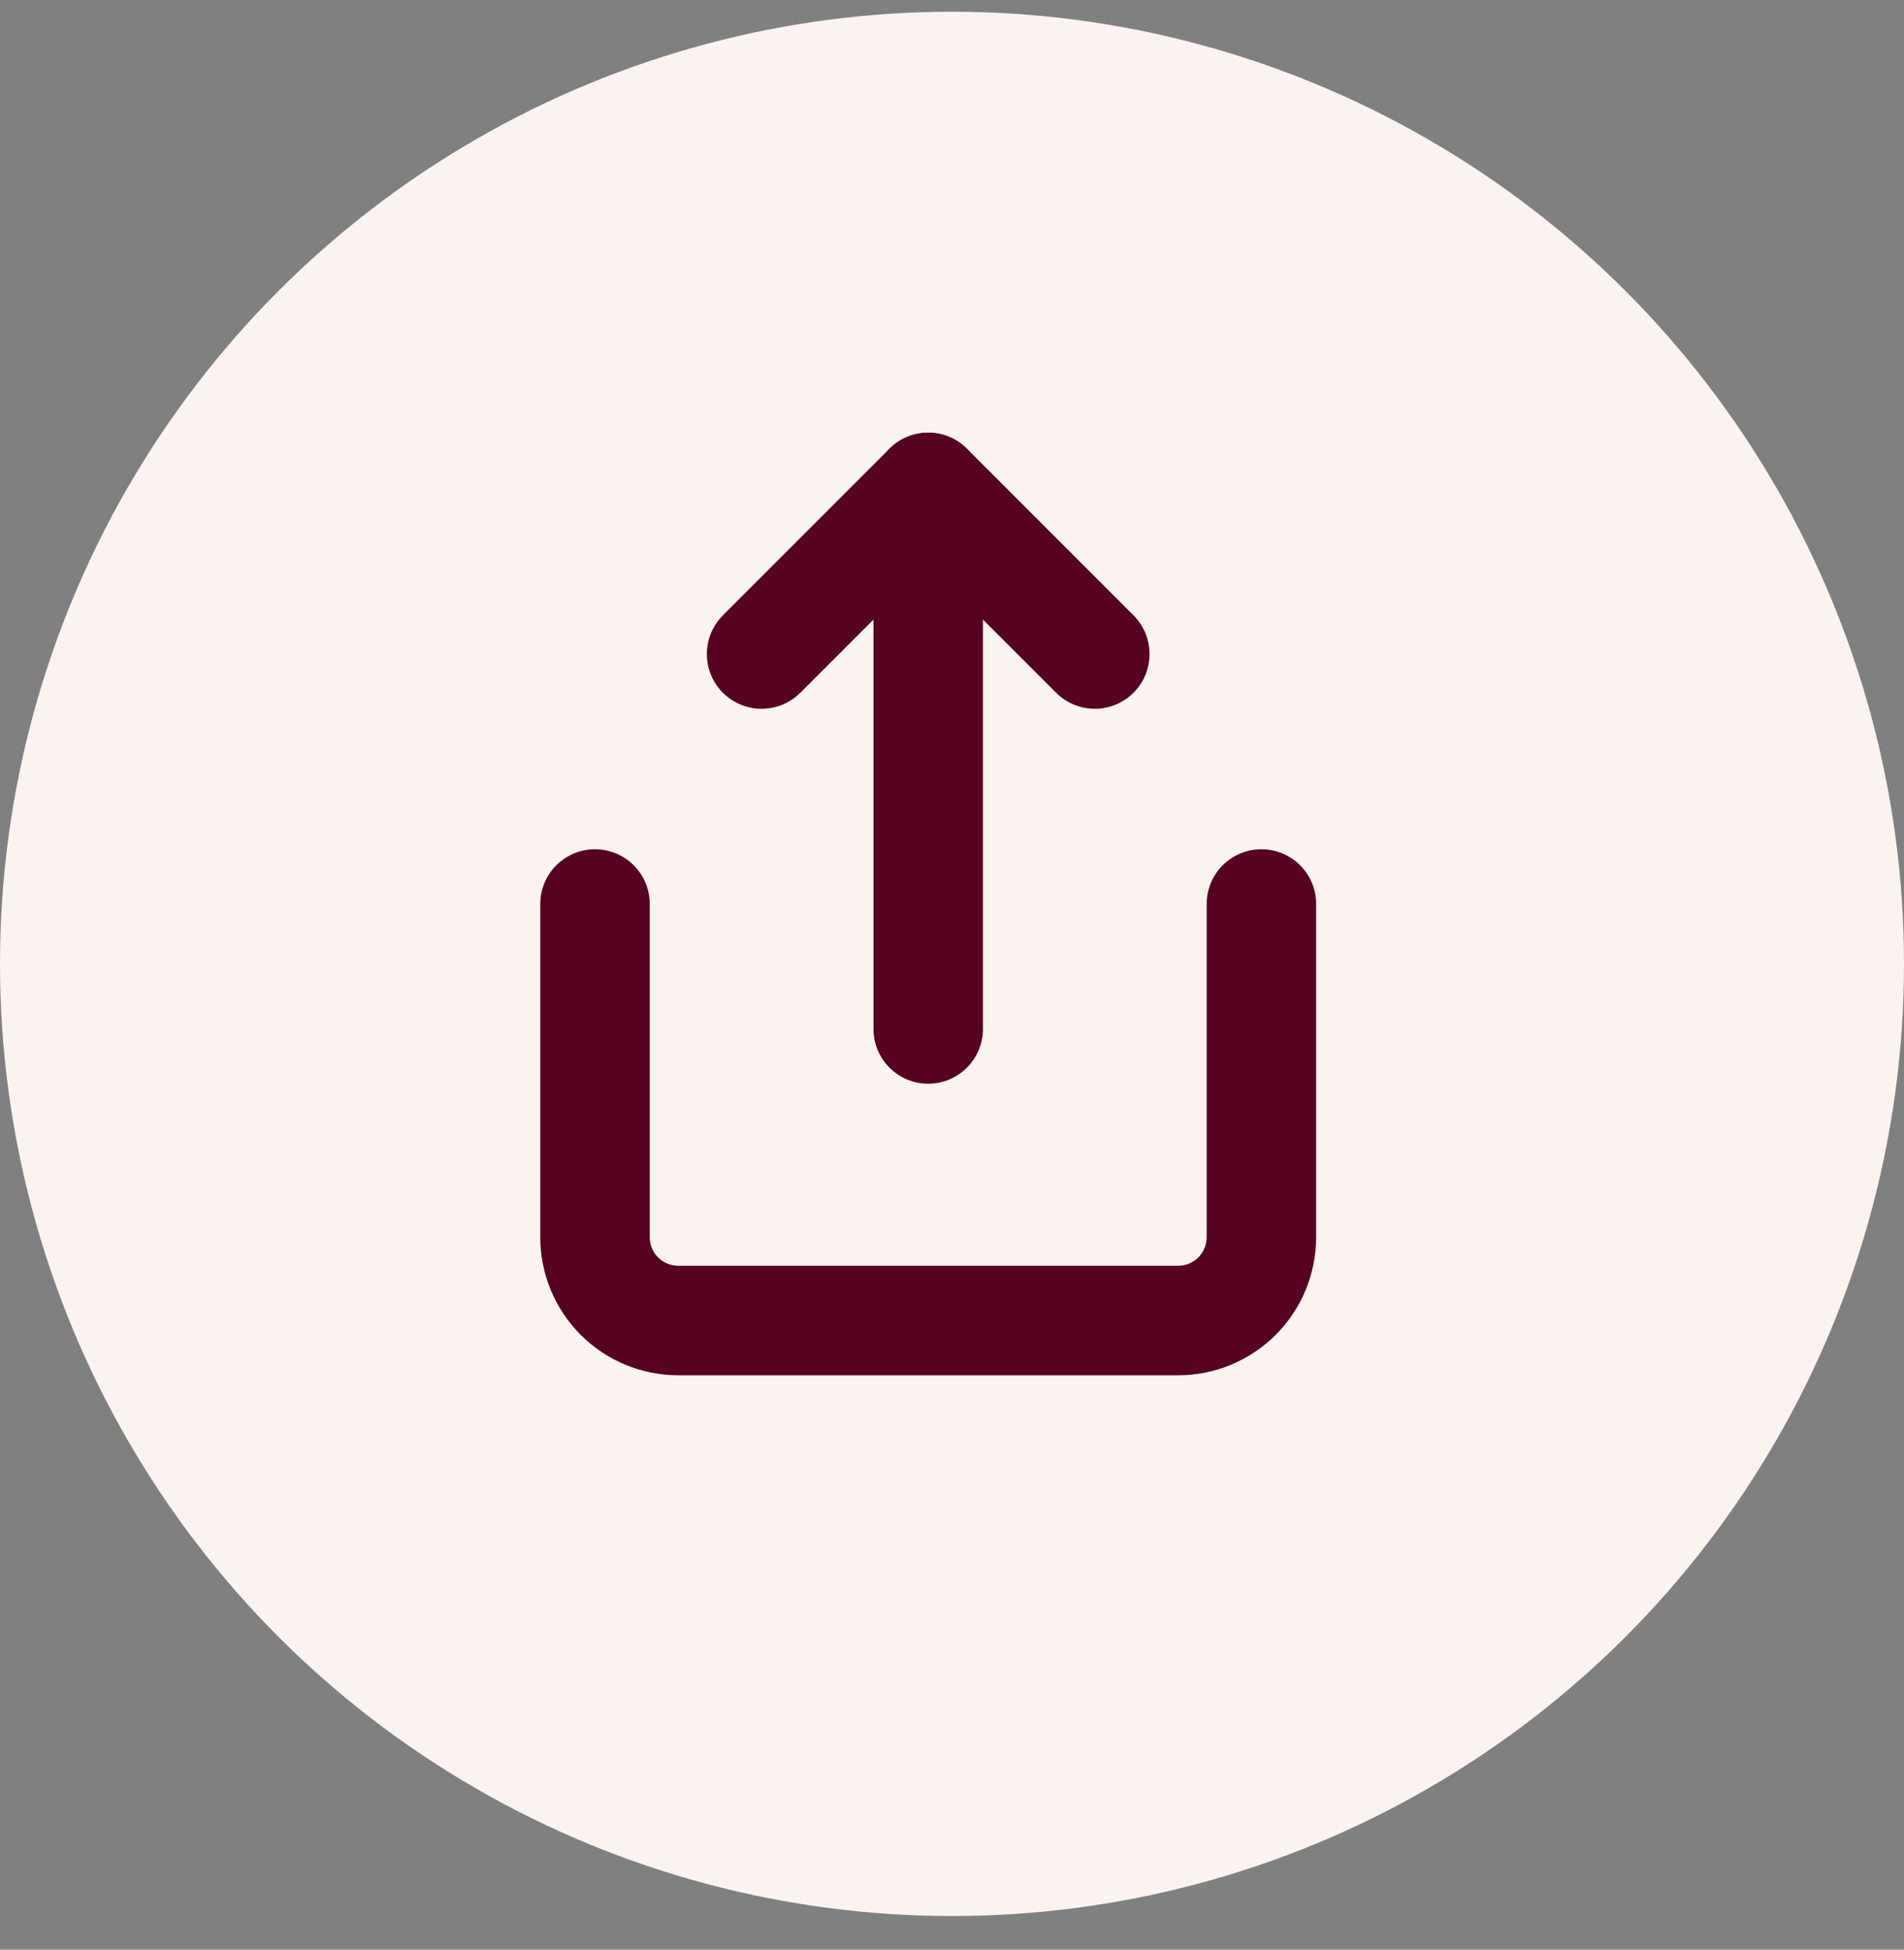
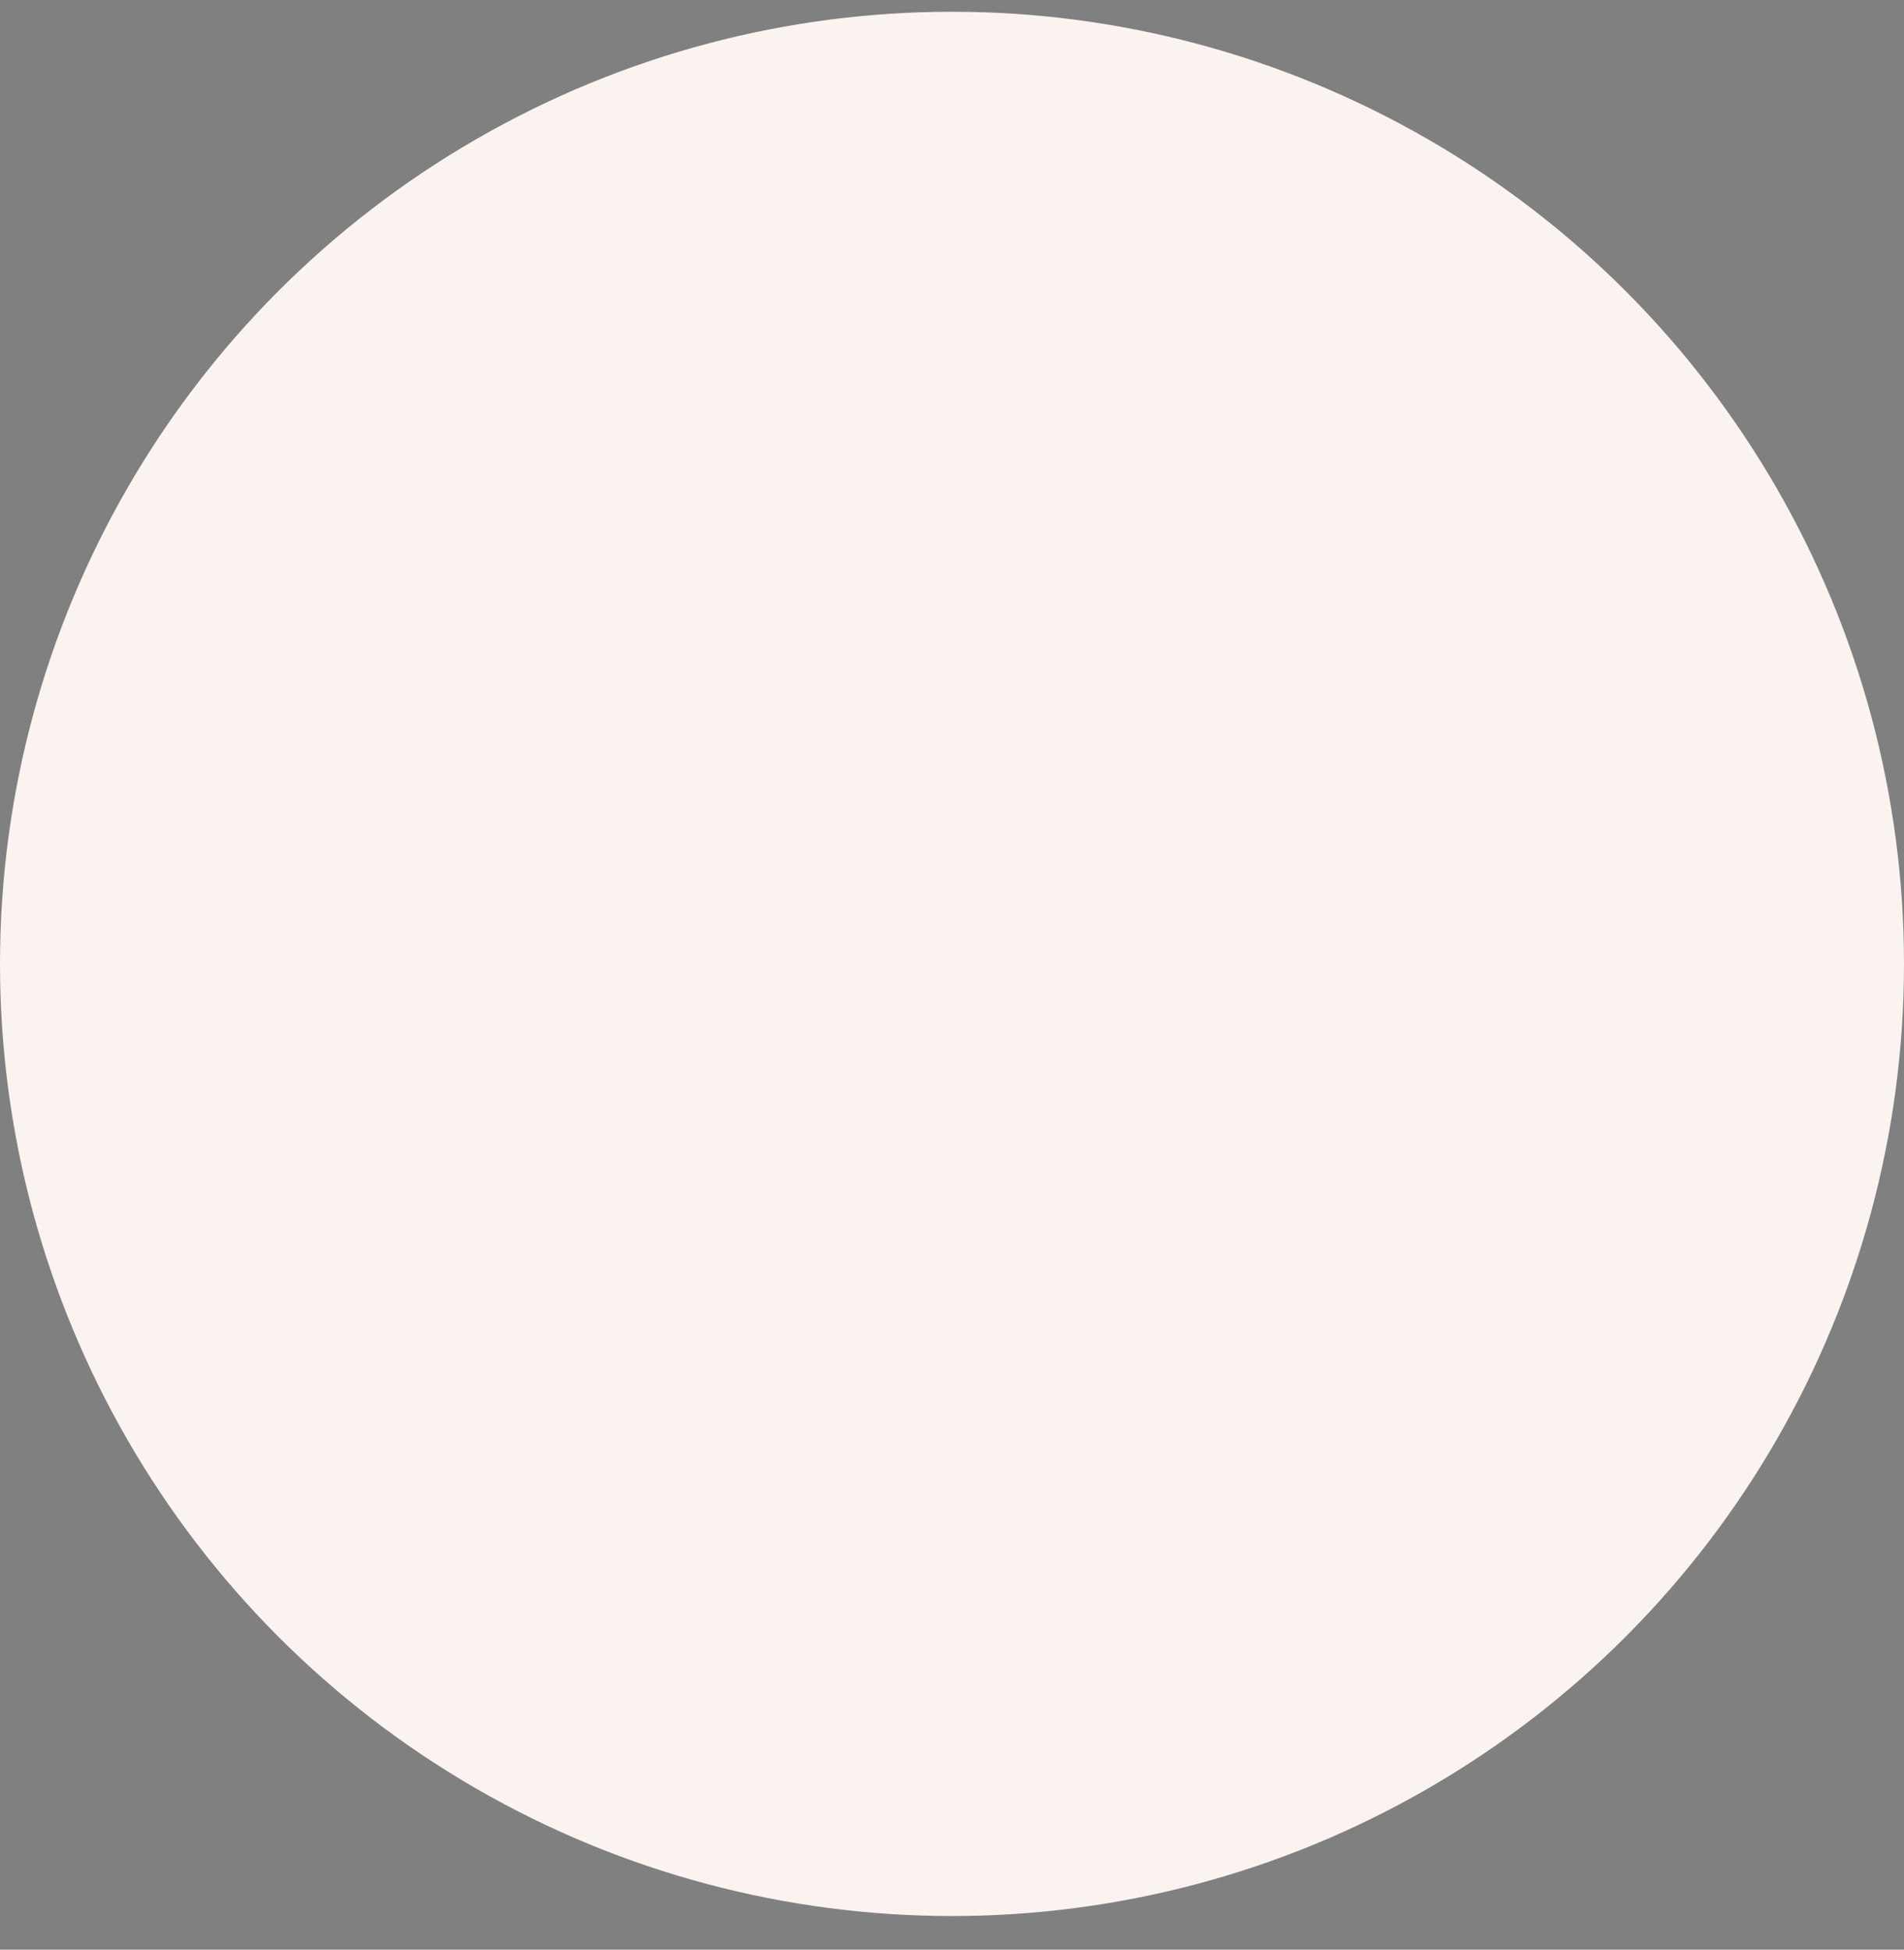
<svg xmlns="http://www.w3.org/2000/svg" width="42" height="43" viewBox="0 0 42 43" fill="none">
  <rect x="0" y="0" width="42" height="43" fill="#808080" stroke="none" />
  <circle cx="21" cy="21.259" r="21" fill="#FAF3F0" />
  <g clip-path="url(#clip0_1243_1806)">
    <path d="M13.125 19.938V27.288C13.125 27.775 13.319 28.242 13.663 28.587C14.008 28.931 14.475 29.125 14.963 29.125H25.988C26.475 29.125 26.942 28.931 27.287 28.587C27.631 28.242 27.825 27.775 27.825 27.288V19.938" stroke="#560220" stroke-width="2.415" stroke-linecap="round" stroke-linejoin="round" />
-     <path d="M24.15 14.425L20.475 10.75L16.8 14.425" stroke="#560220" stroke-width="2.415" stroke-linecap="round" stroke-linejoin="round" />
    <path d="M20.475 10.75V22.694" stroke="#560220" stroke-width="2.415" stroke-linecap="round" stroke-linejoin="round" />
  </g>
  <defs>
    <clipPath id="clip0_1243_1806">
-       <rect width="22.05" height="22.05" fill="white" transform="translate(9.45 8.913)" />
-     </clipPath>
+       </clipPath>
  </defs>
</svg>